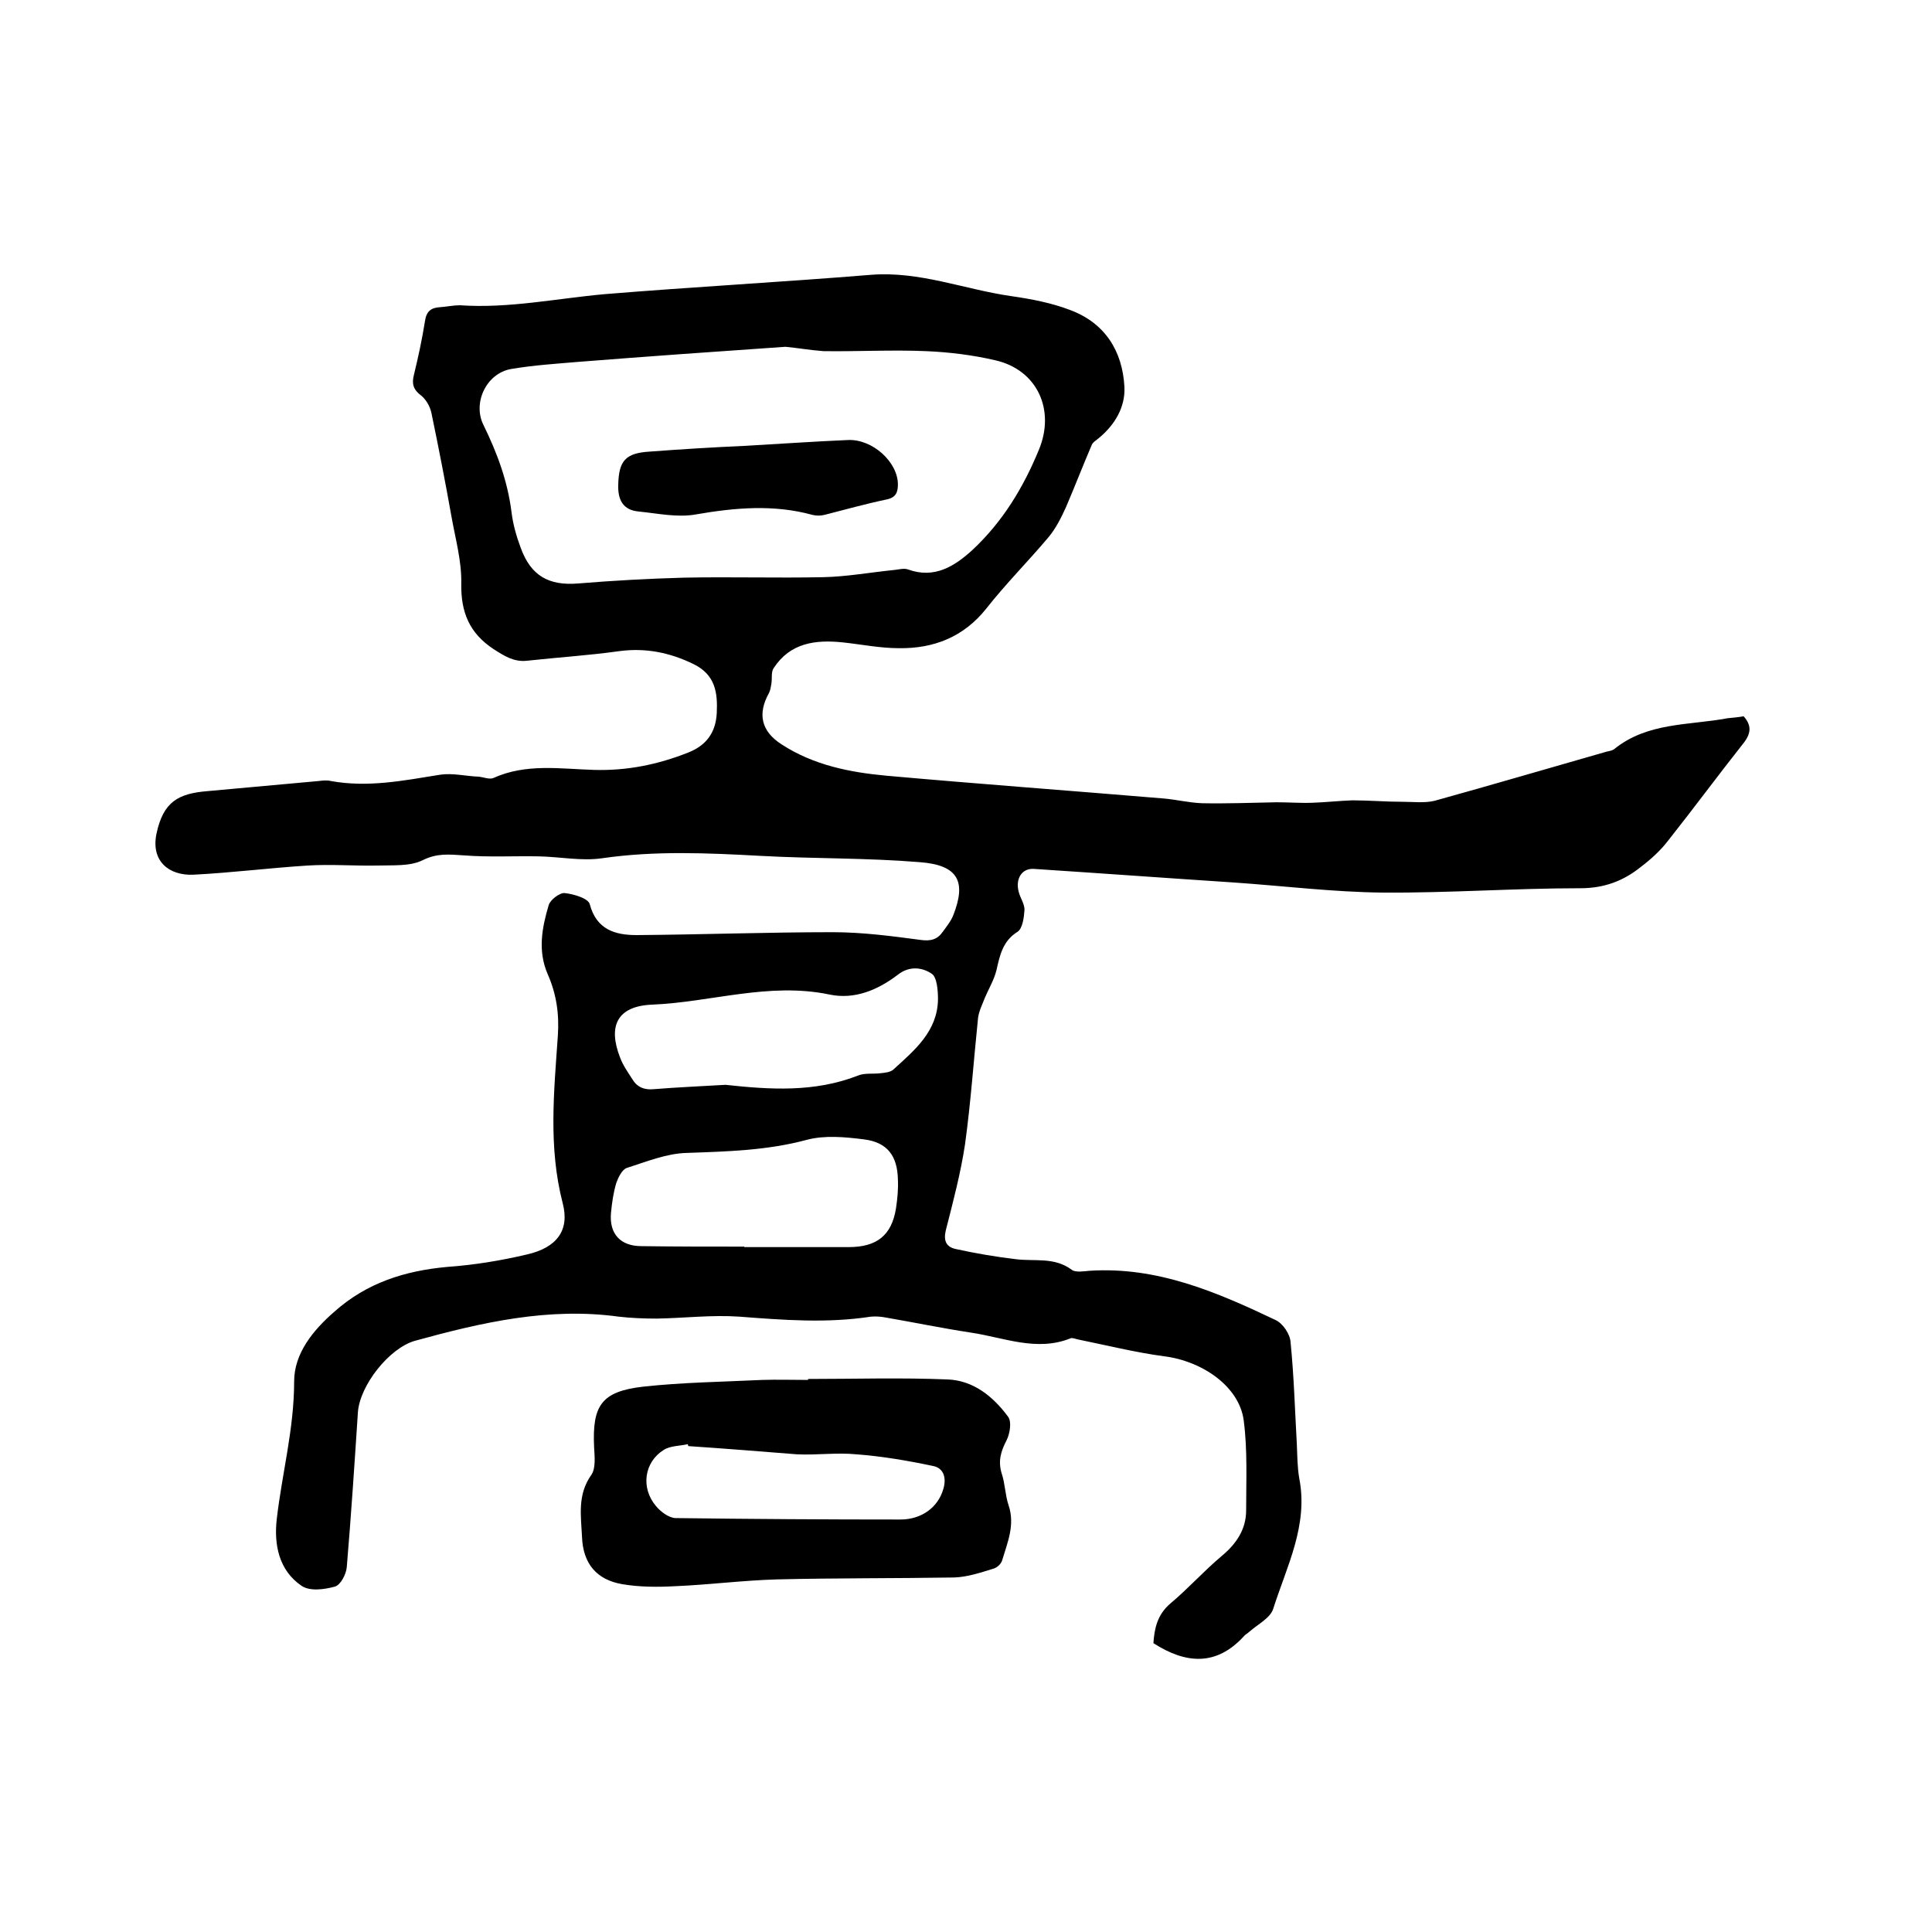
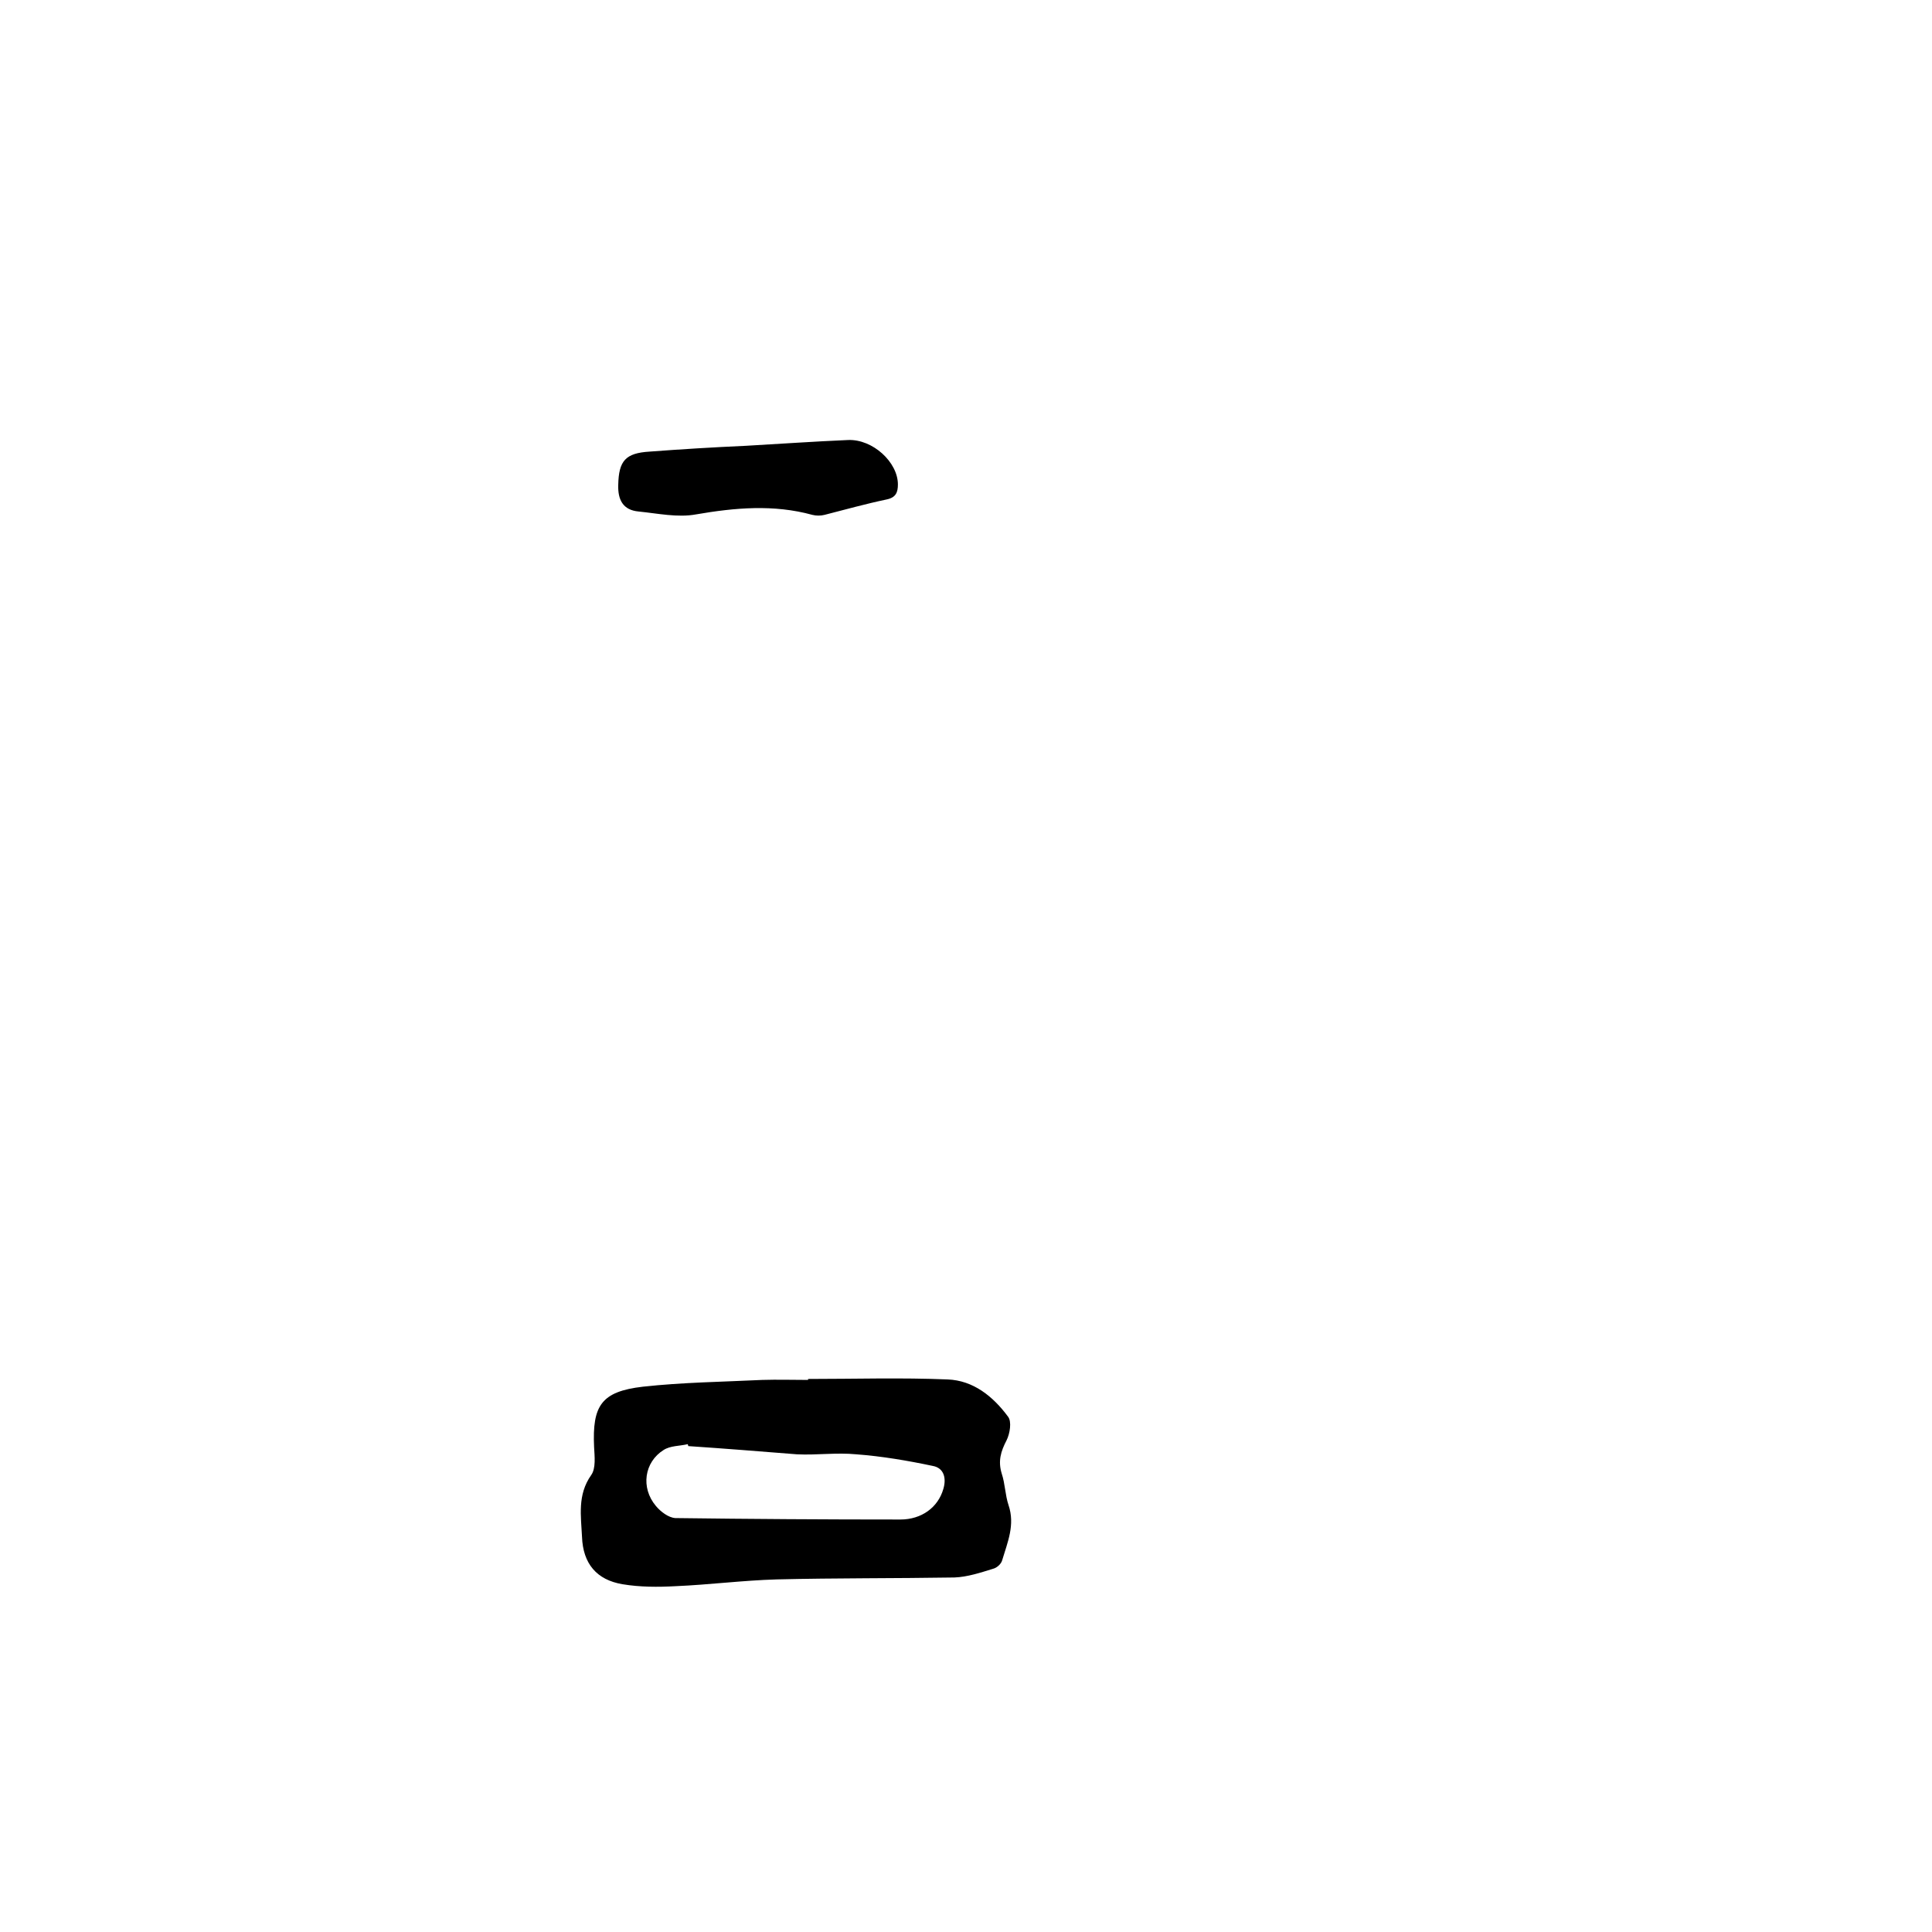
<svg xmlns="http://www.w3.org/2000/svg" enable-background="new 0 0 400 400" viewBox="0 0 400 400">
-   <path d="m361 148.3c1.6 1.8 1.6 3.4.1 5.4-5.3 6.7-10.4 13.6-15.7 20.3-1.6 2.1-3.6 3.9-5.7 5.5-3.6 2.9-7.6 4.4-12.5 4.4-13.6 0-27.3 1-40.9.9-10.3-.1-20.7-1.4-31-2.1-13.7-.9-27.4-1.9-41.2-2.8-2.5-.2-3.9 2-3.2 4.7.3 1.3 1.3 2.6 1.2 3.9-.1 1.5-.4 3.7-1.4 4.4-3.1 1.9-3.7 4.9-4.4 8-.5 2-1.6 3.8-2.4 5.7-.5 1.3-1.2 2.7-1.4 4.1-.9 8.7-1.5 17.5-2.7 26.2-.9 6-2.5 12-4 17.9-.5 2.2.2 3.4 2.1 3.8 4.1.9 8.2 1.6 12.4 2.1 3.9.5 8-.5 11.6 2.2.8.6 2.5.3 3.7.2 14-.9 26.3 4.4 38.5 10.2 1.5.7 3 2.9 3.1 4.6.7 7 .9 14.1 1.3 21.2.1 2.3.1 4.7.5 7 1.9 9.7-2.6 18.2-5.4 27-.6 1.9-3.2 3.2-4.9 4.7-.4.4-.9.6-1.2 1-5.7 6.2-12 5.7-18.7 1.4.2-3 .8-5.9 3.5-8.2 3.7-3.1 7-6.8 10.7-9.9 3-2.5 5-5.5 5-9.4 0-6.2.3-12.5-.5-18.6-.9-7-8.5-12.3-16.5-13.3-6-.8-12-2.3-17.9-3.5-.5-.1-1.1-.4-1.5-.2-7 2.8-13.8-.2-20.6-1.2-5.9-.9-11.7-2.1-17.5-3.1-1-.2-2.1-.3-3.2-.2-9.1 1.4-18.1.7-27.2 0-5.7-.4-11.4.3-17.1.4-2.6 0-5.3-.1-7.9-.4-14.5-2-28.4 1.2-42.2 5-5.3 1.5-11.4 9.2-11.8 14.8-.7 10.7-1.4 21.3-2.3 32-.1 1.5-1.3 3.8-2.5 4.1-2.2.6-5.2 1-6.9-.2-4.7-3.2-5.7-8.6-5.1-13.8 1.1-9.5 3.6-18.7 3.6-28.5 0-5.7 3.8-10.5 8.3-14.4 6.7-6 14.6-8.5 23.4-9.3 5.6-.4 11.1-1.3 16.6-2.6 6-1.4 8.8-4.9 7.3-10.6-3-11.6-1.8-23.1-1-34.7.3-4.5-.3-8.6-2.1-12.7-2.1-4.8-1.2-9.6.2-14.3.3-1.1 2.3-2.6 3.3-2.5 1.9.2 4.9 1.1 5.2 2.3 1.4 5.3 5.3 6.4 9.7 6.4 13.5-.1 27.1-.6 40.6-.6 6.1 0 12.2.8 18.2 1.6 2.1.3 3.5-.1 4.6-1.7.8-1.1 1.7-2.2 2.2-3.5 2.6-6.7 1.2-10.3-7-10.9-10.9-.9-22-.7-32.9-1.3-11-.6-21.9-1.1-32.9.5-4.2.6-8.6-.3-13-.4-5.2-.1-10.4.2-15.5-.2-3.1-.2-5.6-.5-8.6 1-2.6 1.3-6.2 1-9.3 1.1-4.8.1-9.7-.3-14.5 0-7.9.5-15.8 1.5-23.7 1.9-4.9.2-8.8-2.7-7.6-8.5 1.4-6.6 4.5-8.3 10.5-8.8 7.7-.7 15.4-1.4 23.1-2.1.8-.1 1.7-.2 2.5 0 7.7 1.4 15.1-.1 22.6-1.3 2.6-.4 5.3.3 8 .4 1 .1 2.2.6 3 .3 6.8-3.1 13.9-1.9 20.9-1.7 6.8.2 13.2-1.1 19.5-3.6 3.8-1.5 5.7-4.2 5.9-8.2.2-4.2-.3-7.9-4.8-10.1-4.9-2.4-9.9-3.4-15.3-2.7-6.4.9-12.8 1.3-19.2 2-2.7.3-4.7-1-6.9-2.4-5-3.3-6.8-7.6-6.7-13.6.1-4.6-1.2-9.2-2-13.7-1.3-7.3-2.7-14.5-4.2-21.7-.3-1.3-1.1-2.7-2.1-3.5-1.6-1.2-2-2.4-1.5-4.3.9-3.7 1.7-7.4 2.3-11.2.3-2 1.3-2.7 3.1-2.8 1.4-.1 2.8-.4 4.1-.4 10.1.7 20-1.4 30-2.3 18.3-1.5 36.7-2.5 55.1-4 10.1-.8 19.3 3 29 4.4 4.2.6 8.4 1.4 12.3 2.9 7.2 2.7 10.8 8.5 11.2 15.9.2 4.1-1.9 7.8-5.3 10.6-.6.5-1.3.9-1.5 1.5-1.8 4.2-3.5 8.6-5.3 12.8-1 2.2-2.1 4.4-3.6 6.2-4.2 5-8.9 9.7-12.9 14.8-4.7 5.9-10.9 8.3-18.1 8.2-3.9 0-7.8-.8-11.6-1.2-5.7-.6-10.9.1-14.3 5.3-.6.8-.3 2.2-.5 3.3-.1.6-.2 1.3-.5 1.9-2.4 4.3-1.6 7.9 2.6 10.6 6.6 4.3 14.1 5.8 21.7 6.5 19 1.7 38.1 3.1 57.2 4.7 2.7.2 5.4.9 8.2 1 5.1.1 10.3-.1 15.4-.2 2.5 0 5 .2 7.5.1 2.7-.1 5.5-.4 8.2-.5 3.4 0 6.9.3 10.3.3 2.3 0 4.6.3 6.7-.2 11.9-3.3 23.8-6.8 35.7-10.2.5-.1 1.1-.2 1.5-.5 6.9-5.6 15.5-4.9 23.5-6.4 1-.1 2.2-.2 3.3-.4zm-198.4-76.5c-14.6 1-28.6 2-42.6 3.1-4.7.4-9.5.7-14.2 1.5-5.1.9-8 7-5.7 11.6 2.8 5.7 5 11.6 5.8 18 .3 2.5 1 5 1.9 7.4 2.1 5.8 5.8 7.9 11.9 7.4 7.3-.6 14.6-1 21.8-1.2 9.6-.2 19.3.1 28.9-.1 4.9-.1 9.8-1 14.8-1.5.9-.1 2-.4 2.8-.1 5.5 2 9.7-.7 13.4-4.1 6.2-5.8 10.5-12.9 13.7-20.7 3.4-8.2-.3-16.5-9-18.5-4.7-1.1-9.6-1.7-14.4-1.9-7-.3-14.1.1-21.2 0-2.8-.2-5.6-.7-7.9-.9zm-8.5 186.3v.1h21.6c5.8 0 8.9-2.4 9.8-8 .3-2 .5-4 .4-6-.1-4.9-2.2-7.7-7-8.3-3.9-.5-8.2-.9-11.9.1-8.2 2.2-16.4 2.4-24.8 2.7-4.2.1-8.3 1.8-12.4 3.1-1 .3-1.8 2-2.2 3.1-.6 2-.9 4.1-1.1 6.2-.4 4.4 2 6.9 6.3 6.9 7.1.1 14.2.1 21.3.1zm-3.9-33.5c9.2 1 18.4 1.6 27.4-1.9 1.4-.6 3.1-.3 4.7-.5.9-.1 2.1-.2 2.7-.8 4.4-4 9.1-7.9 9.2-14.5 0-1.8-.2-4.6-1.3-5.3-1.9-1.3-4.6-1.7-7 .2-4.2 3.2-9 5.2-14.2 4.1-12.5-2.6-24.5 1.6-36.7 2.1-7.2.3-9.2 4.4-6.6 11 .6 1.6 1.6 3 2.5 4.4 1 1.7 2.5 2.3 4.5 2.1 4.9-.4 9.8-.6 14.8-.9z" />
  <path d="m167.3 285.5c9.6 0 19.3-.3 28.9.1 5.3.2 9.4 3.5 12.5 7.7.8 1 .4 3.5-.3 4.9-1.2 2.3-1.8 4.3-1 6.9.7 2.1.7 4.4 1.4 6.5 1.4 4.1-.2 7.7-1.3 11.4-.2.8-1.1 1.6-1.9 1.8-2.6.8-5.3 1.7-8 1.8-12.3.2-24.5.1-36.8.4-7 .2-13.9 1.1-20.9 1.4-3.7.2-7.4.2-11-.4-5.4-.9-8.2-4.3-8.4-9.8-.2-4.3-1-8.7 1.9-12.8 1-1.4.7-3.9.6-5.8-.4-8.6 1.5-11.5 10.1-12.5 8.2-.9 16.4-1 24.7-1.4 3.2-.1 6.3 0 9.5 0 0-.3 0-.2 0-.2zm-24.8 13.9c0-.1-.1-.3-.1-.4-1.7.4-3.6.3-5 1.2-4 2.5-4.8 7.8-1.6 11.6 1 1.2 2.6 2.4 4 2.5 15.5.2 31.1.3 46.6.3 4.4 0 7.8-2.5 8.9-6.3.7-2.3.1-4.4-2.2-4.8-5.2-1.1-10.5-2-15.8-2.4-4.1-.4-8.2.2-12.3 0-7.6-.6-15-1.2-22.5-1.7z" />
  <path d="m154.4 92.3c7.1-.4 14.1-.9 21.2-1.2 5.1-.2 10.3 4.6 10.3 9.2 0 1.6-.4 2.7-2.3 3.1-4.3.9-8.6 2.1-12.9 3.2-.8.2-1.7.2-2.5 0-8-2.2-16-1.5-24.1-.1-3.8.7-7.9-.2-11.9-.6-3.2-.3-4.3-2.4-4.2-5.5.1-5 1.5-6.6 6.5-6.9 6.6-.5 13.2-.9 19.9-1.2 0-.1 0-.1 0 0z" />
</svg>